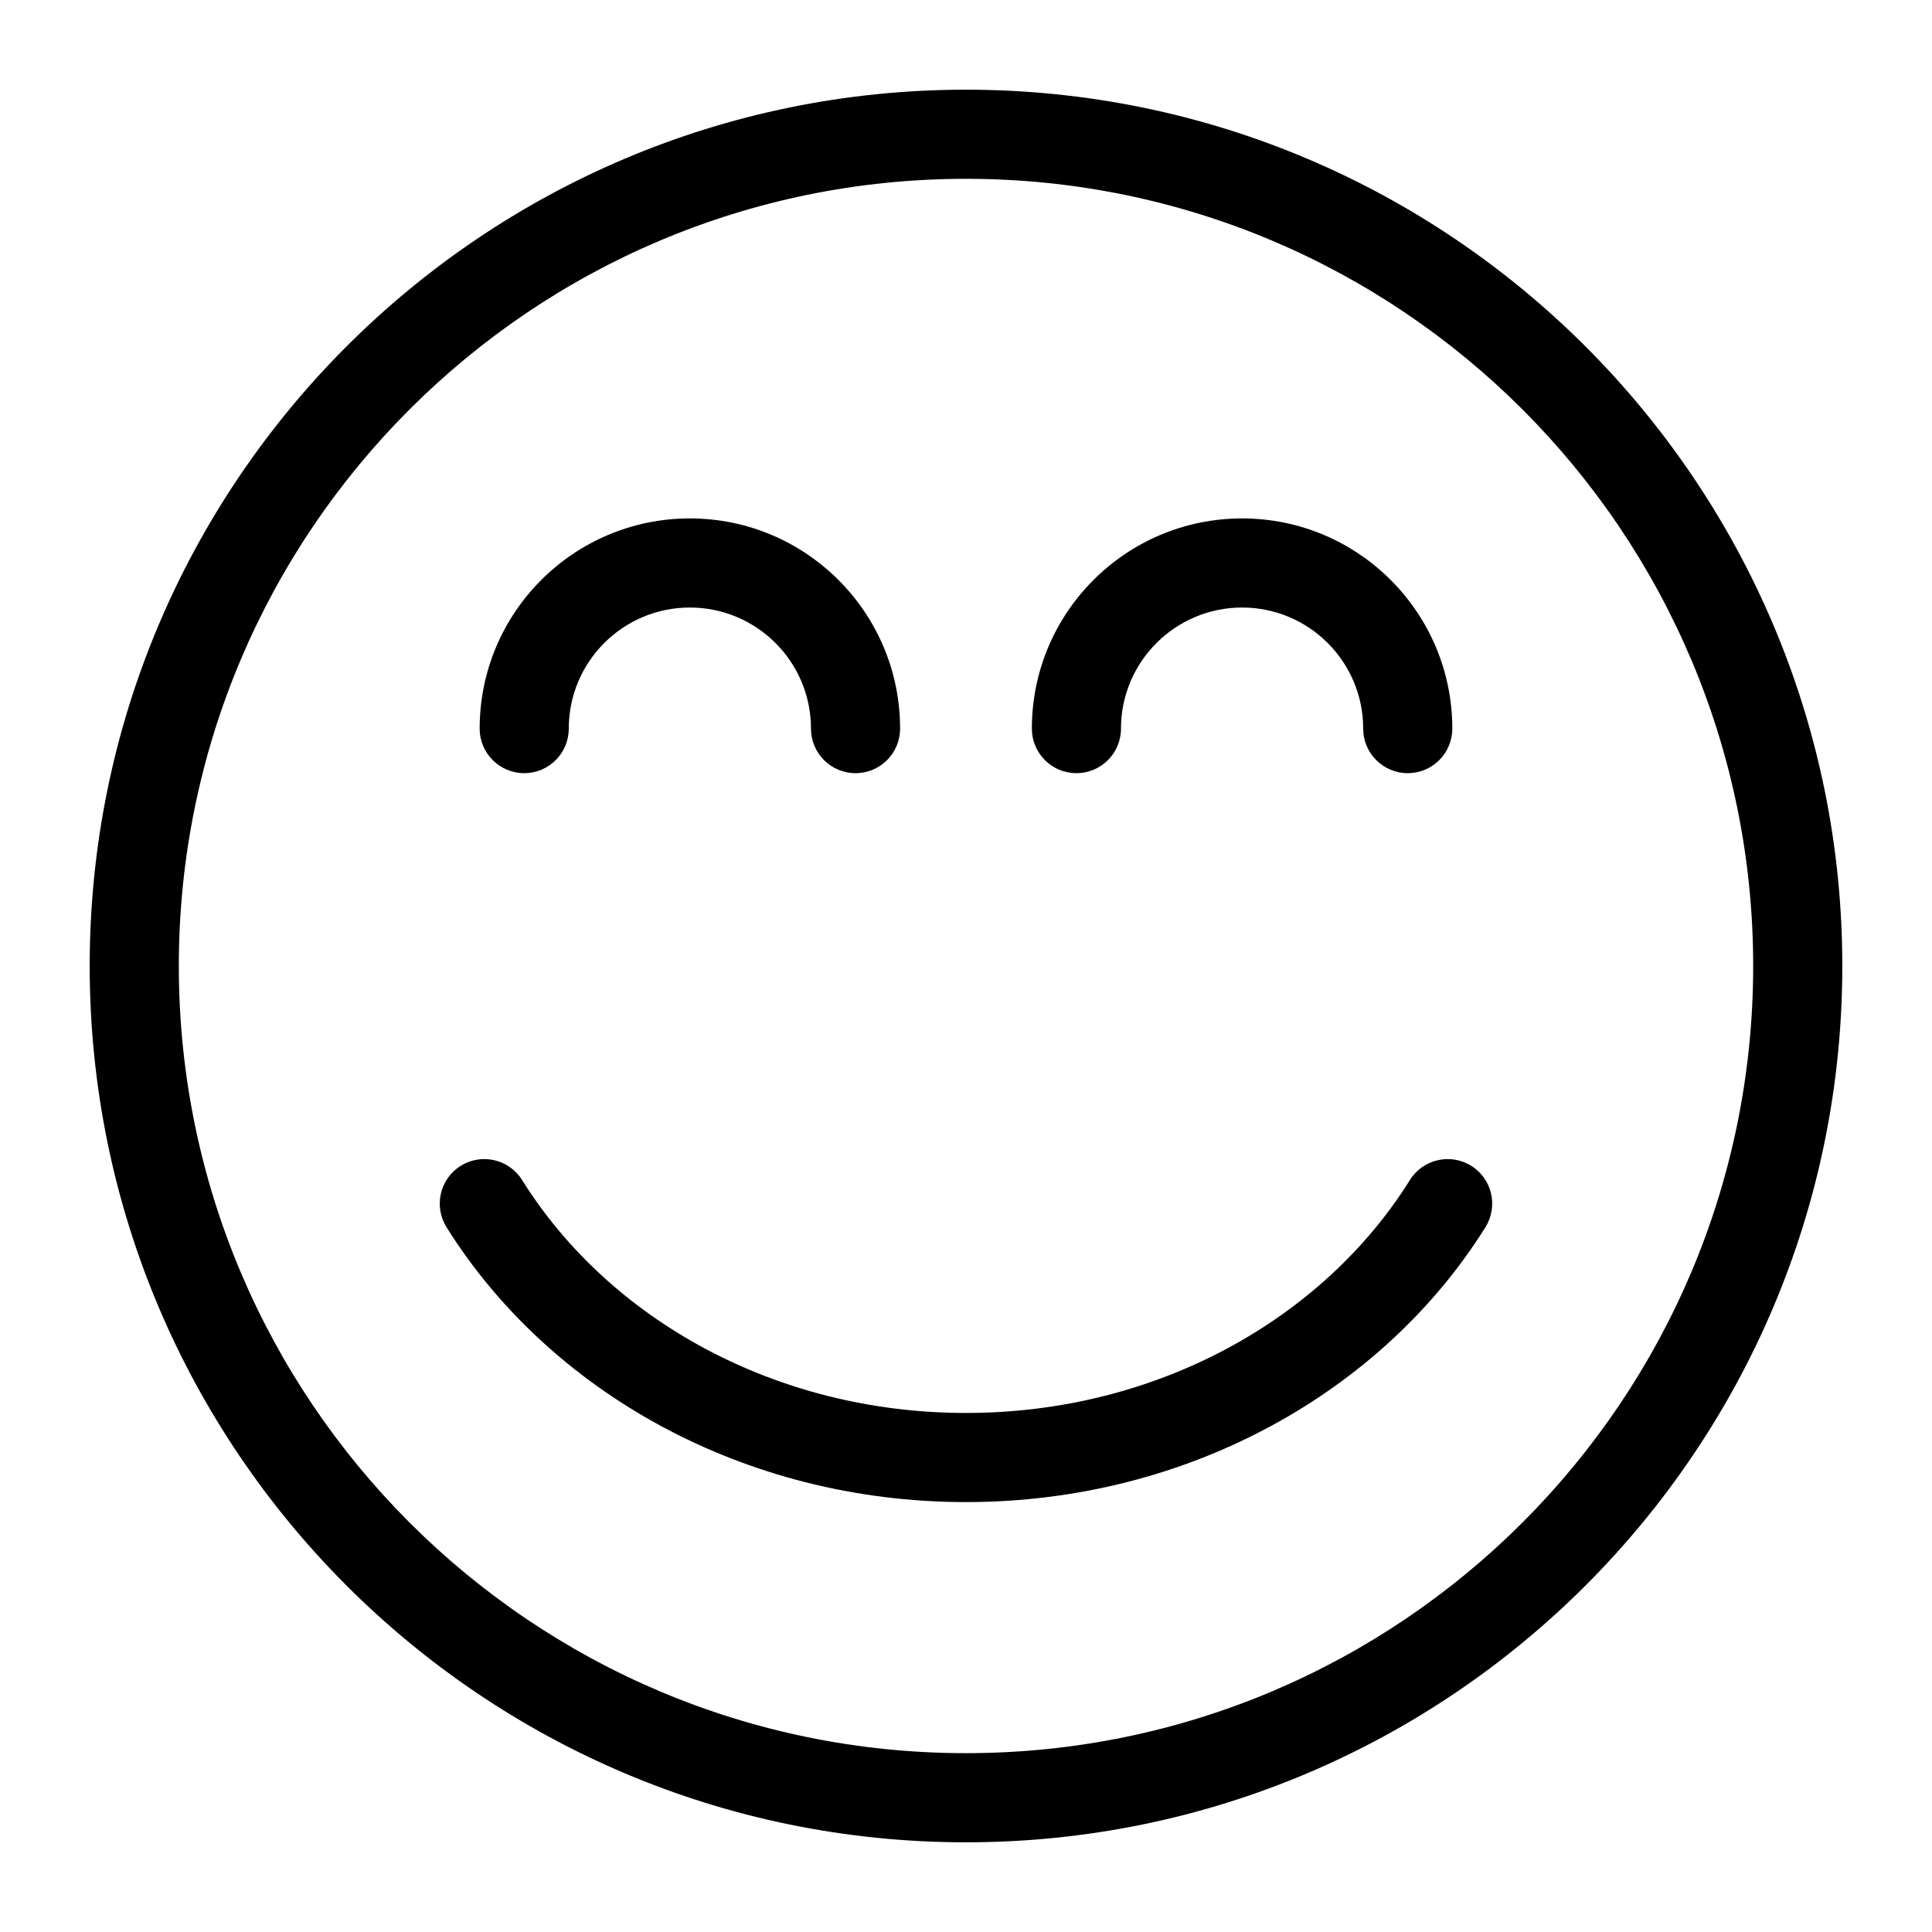
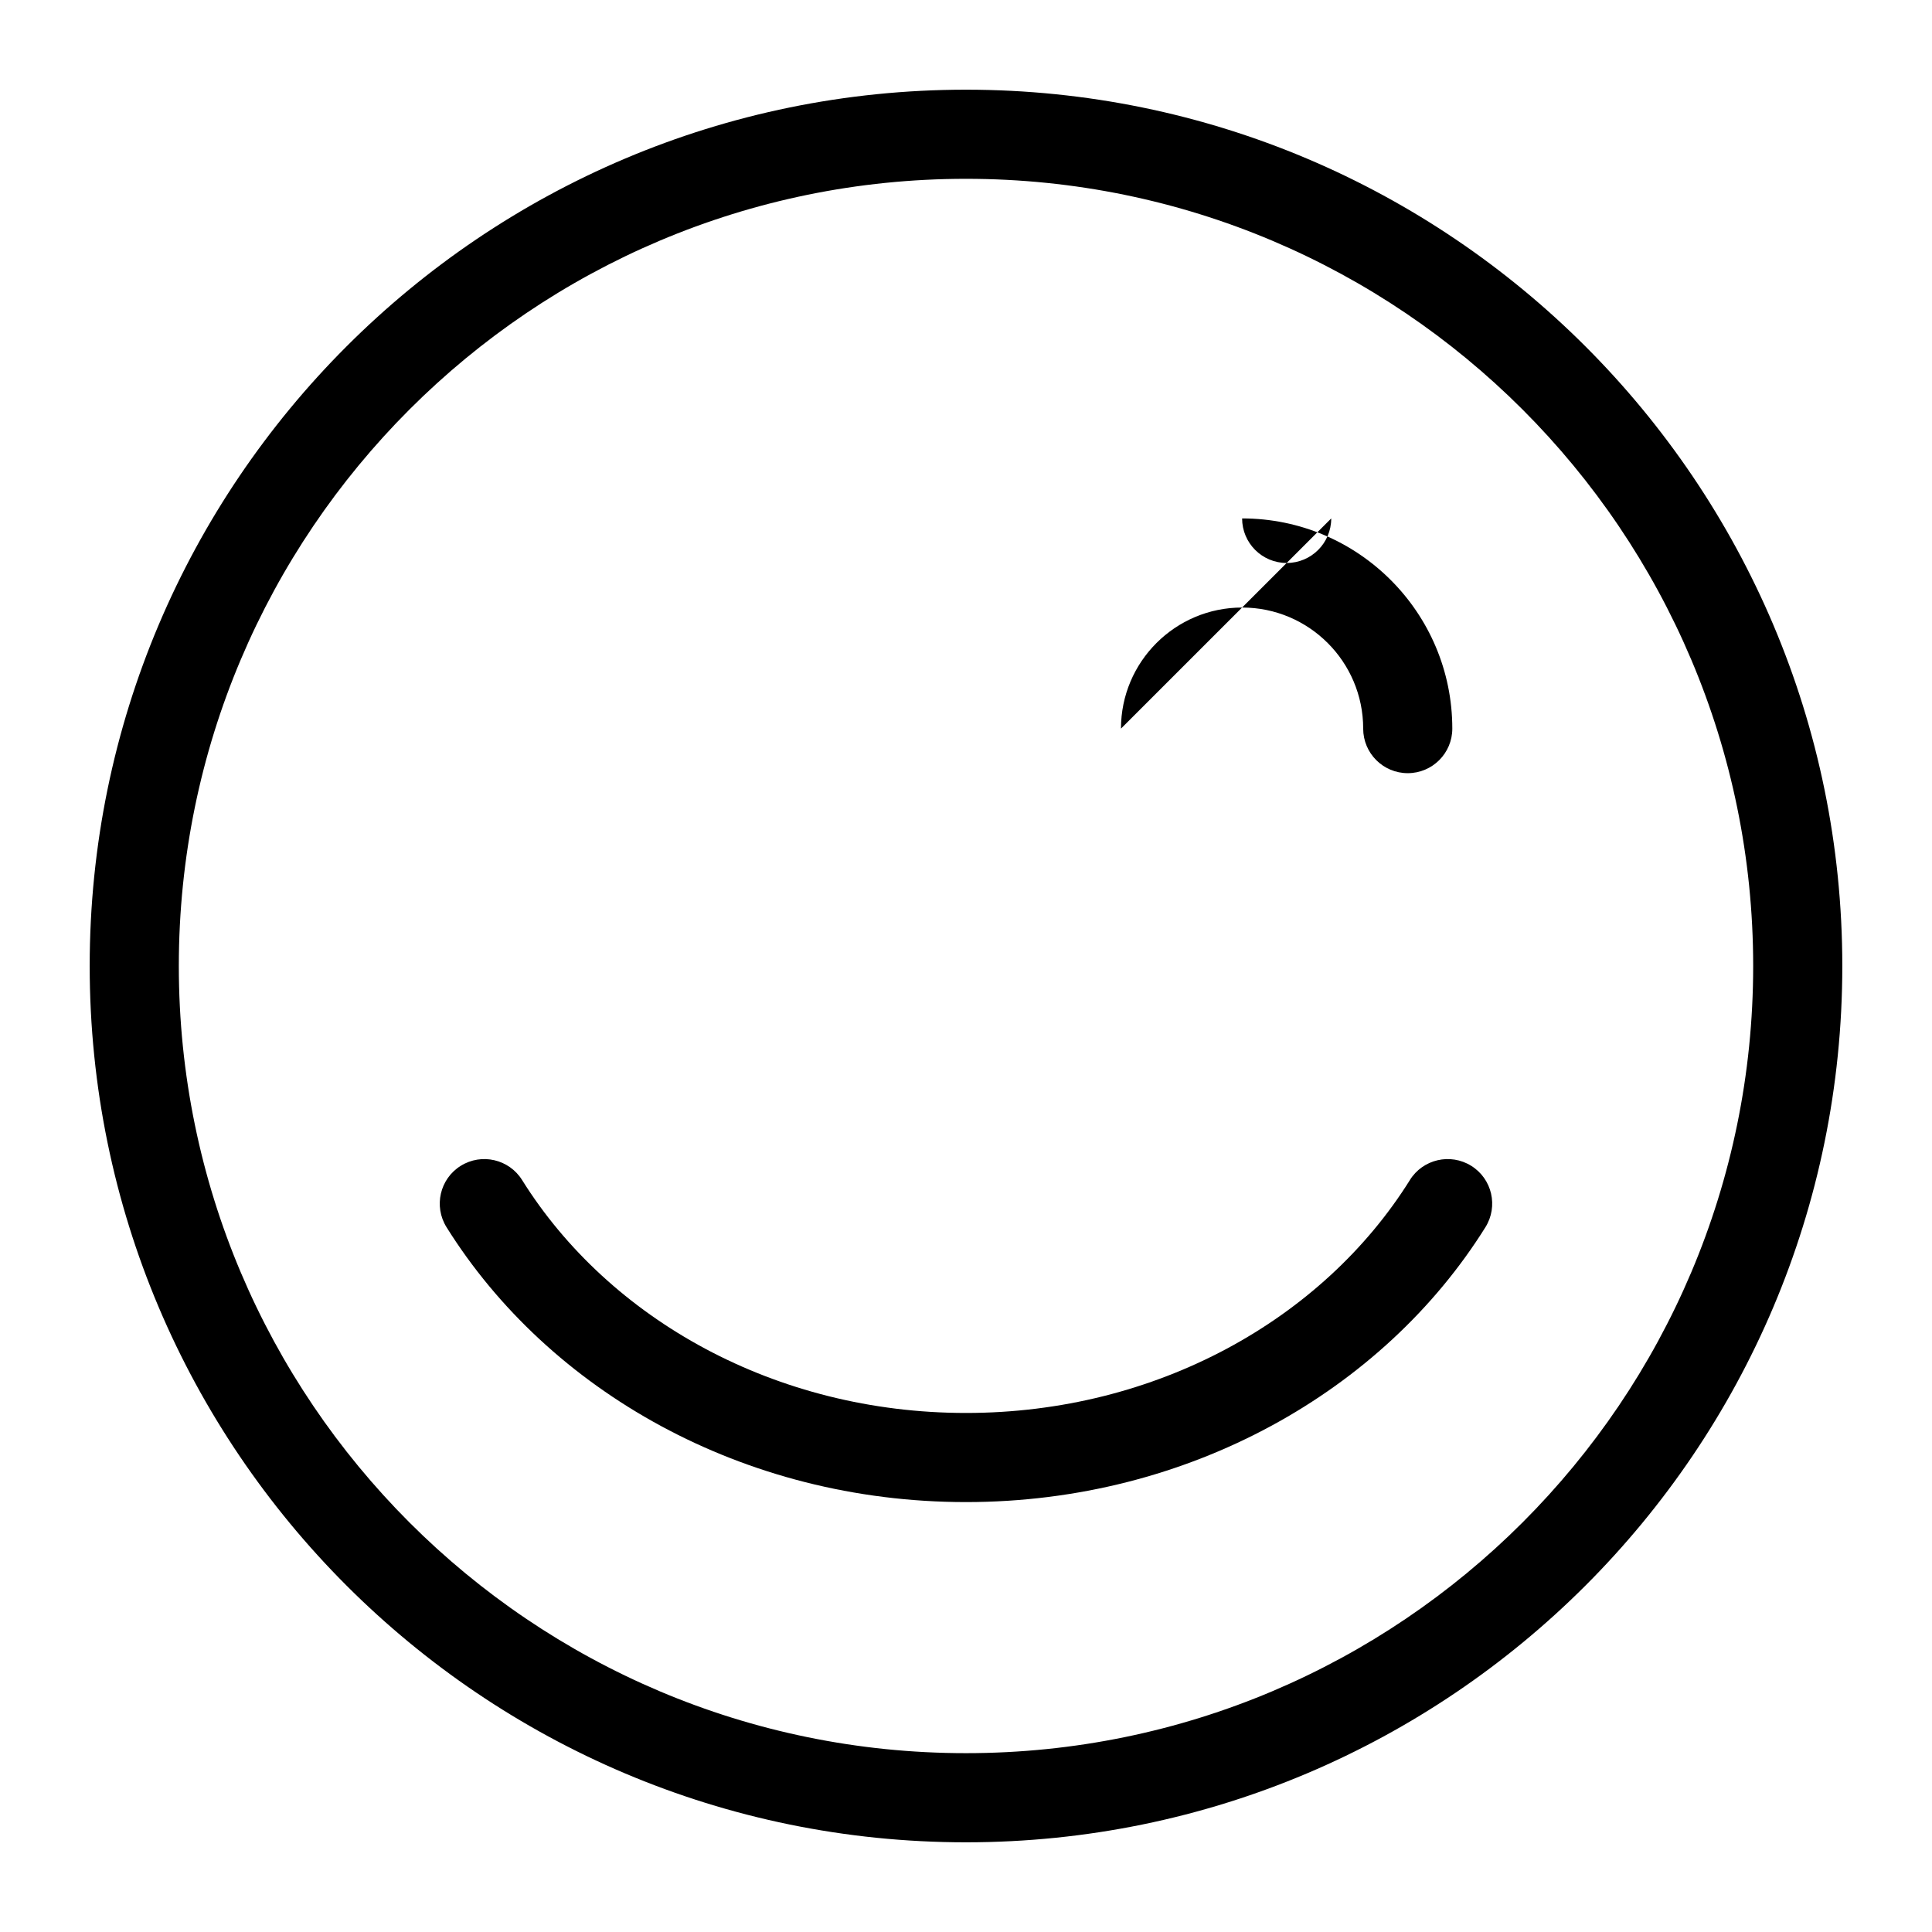
<svg xmlns="http://www.w3.org/2000/svg" fill="#000000" width="800px" height="800px" version="1.1" viewBox="144 144 512 512">
  <g fill-rule="evenodd">
    <path d="m400 167.77c-128.17 0-232.23 104.05-232.23 232.23 0 128.17 104.05 232.23 232.23 232.23 128.17 0 232.23-104.05 232.23-232.23 0-128.17-104.05-232.23-232.23-232.23zm0 23.617c115.14 0 208.61 93.473 208.61 208.61s-93.473 208.61-208.61 208.61-208.61-93.473-208.61-208.61 93.473-208.61 208.61-208.61z" />
    <path d="m517.64 456.72c-23.098 36.953-67.211 61.73-117.64 61.73-50.43 0-94.543-24.781-117.64-61.73-3.449-5.527-10.738-7.211-16.262-3.762-5.543 3.449-7.211 10.738-3.762 16.262 27.078 43.344 78.547 72.848 137.66 72.848 59.117 0 110.59-29.504 137.66-72.848 3.449-5.527 1.777-12.816-3.762-16.262-5.527-3.449-12.816-1.762-16.262 3.762z" />
-     <path d="m294.73 337.09c0-17.711 14.375-32.086 32.086-32.086 17.711 0 32.102 14.375 32.102 32.086 0 6.519 5.289 11.809 11.809 11.809s11.809-5.289 11.809-11.809c0-30.75-24.969-55.703-55.719-55.703s-55.703 24.953-55.703 55.703c0 6.519 5.289 11.809 11.809 11.809s11.809-5.289 11.809-11.809z" />
-     <path d="m441.07 337.09c0-17.711 14.391-32.086 32.102-32.086 17.711 0 32.086 14.375 32.086 32.086 0 6.519 5.289 11.809 11.809 11.809 6.519 0 11.809-5.289 11.809-11.809 0-30.75-24.953-55.703-55.703-55.703s-55.719 24.953-55.719 55.703c0 6.519 5.289 11.809 11.809 11.809s11.809-5.289 11.809-11.809z" />
+     <path d="m441.07 337.09c0-17.711 14.391-32.086 32.102-32.086 17.711 0 32.086 14.375 32.086 32.086 0 6.519 5.289 11.809 11.809 11.809 6.519 0 11.809-5.289 11.809-11.809 0-30.75-24.953-55.703-55.703-55.703c0 6.519 5.289 11.809 11.809 11.809s11.809-5.289 11.809-11.809z" />
  </g>
</svg>